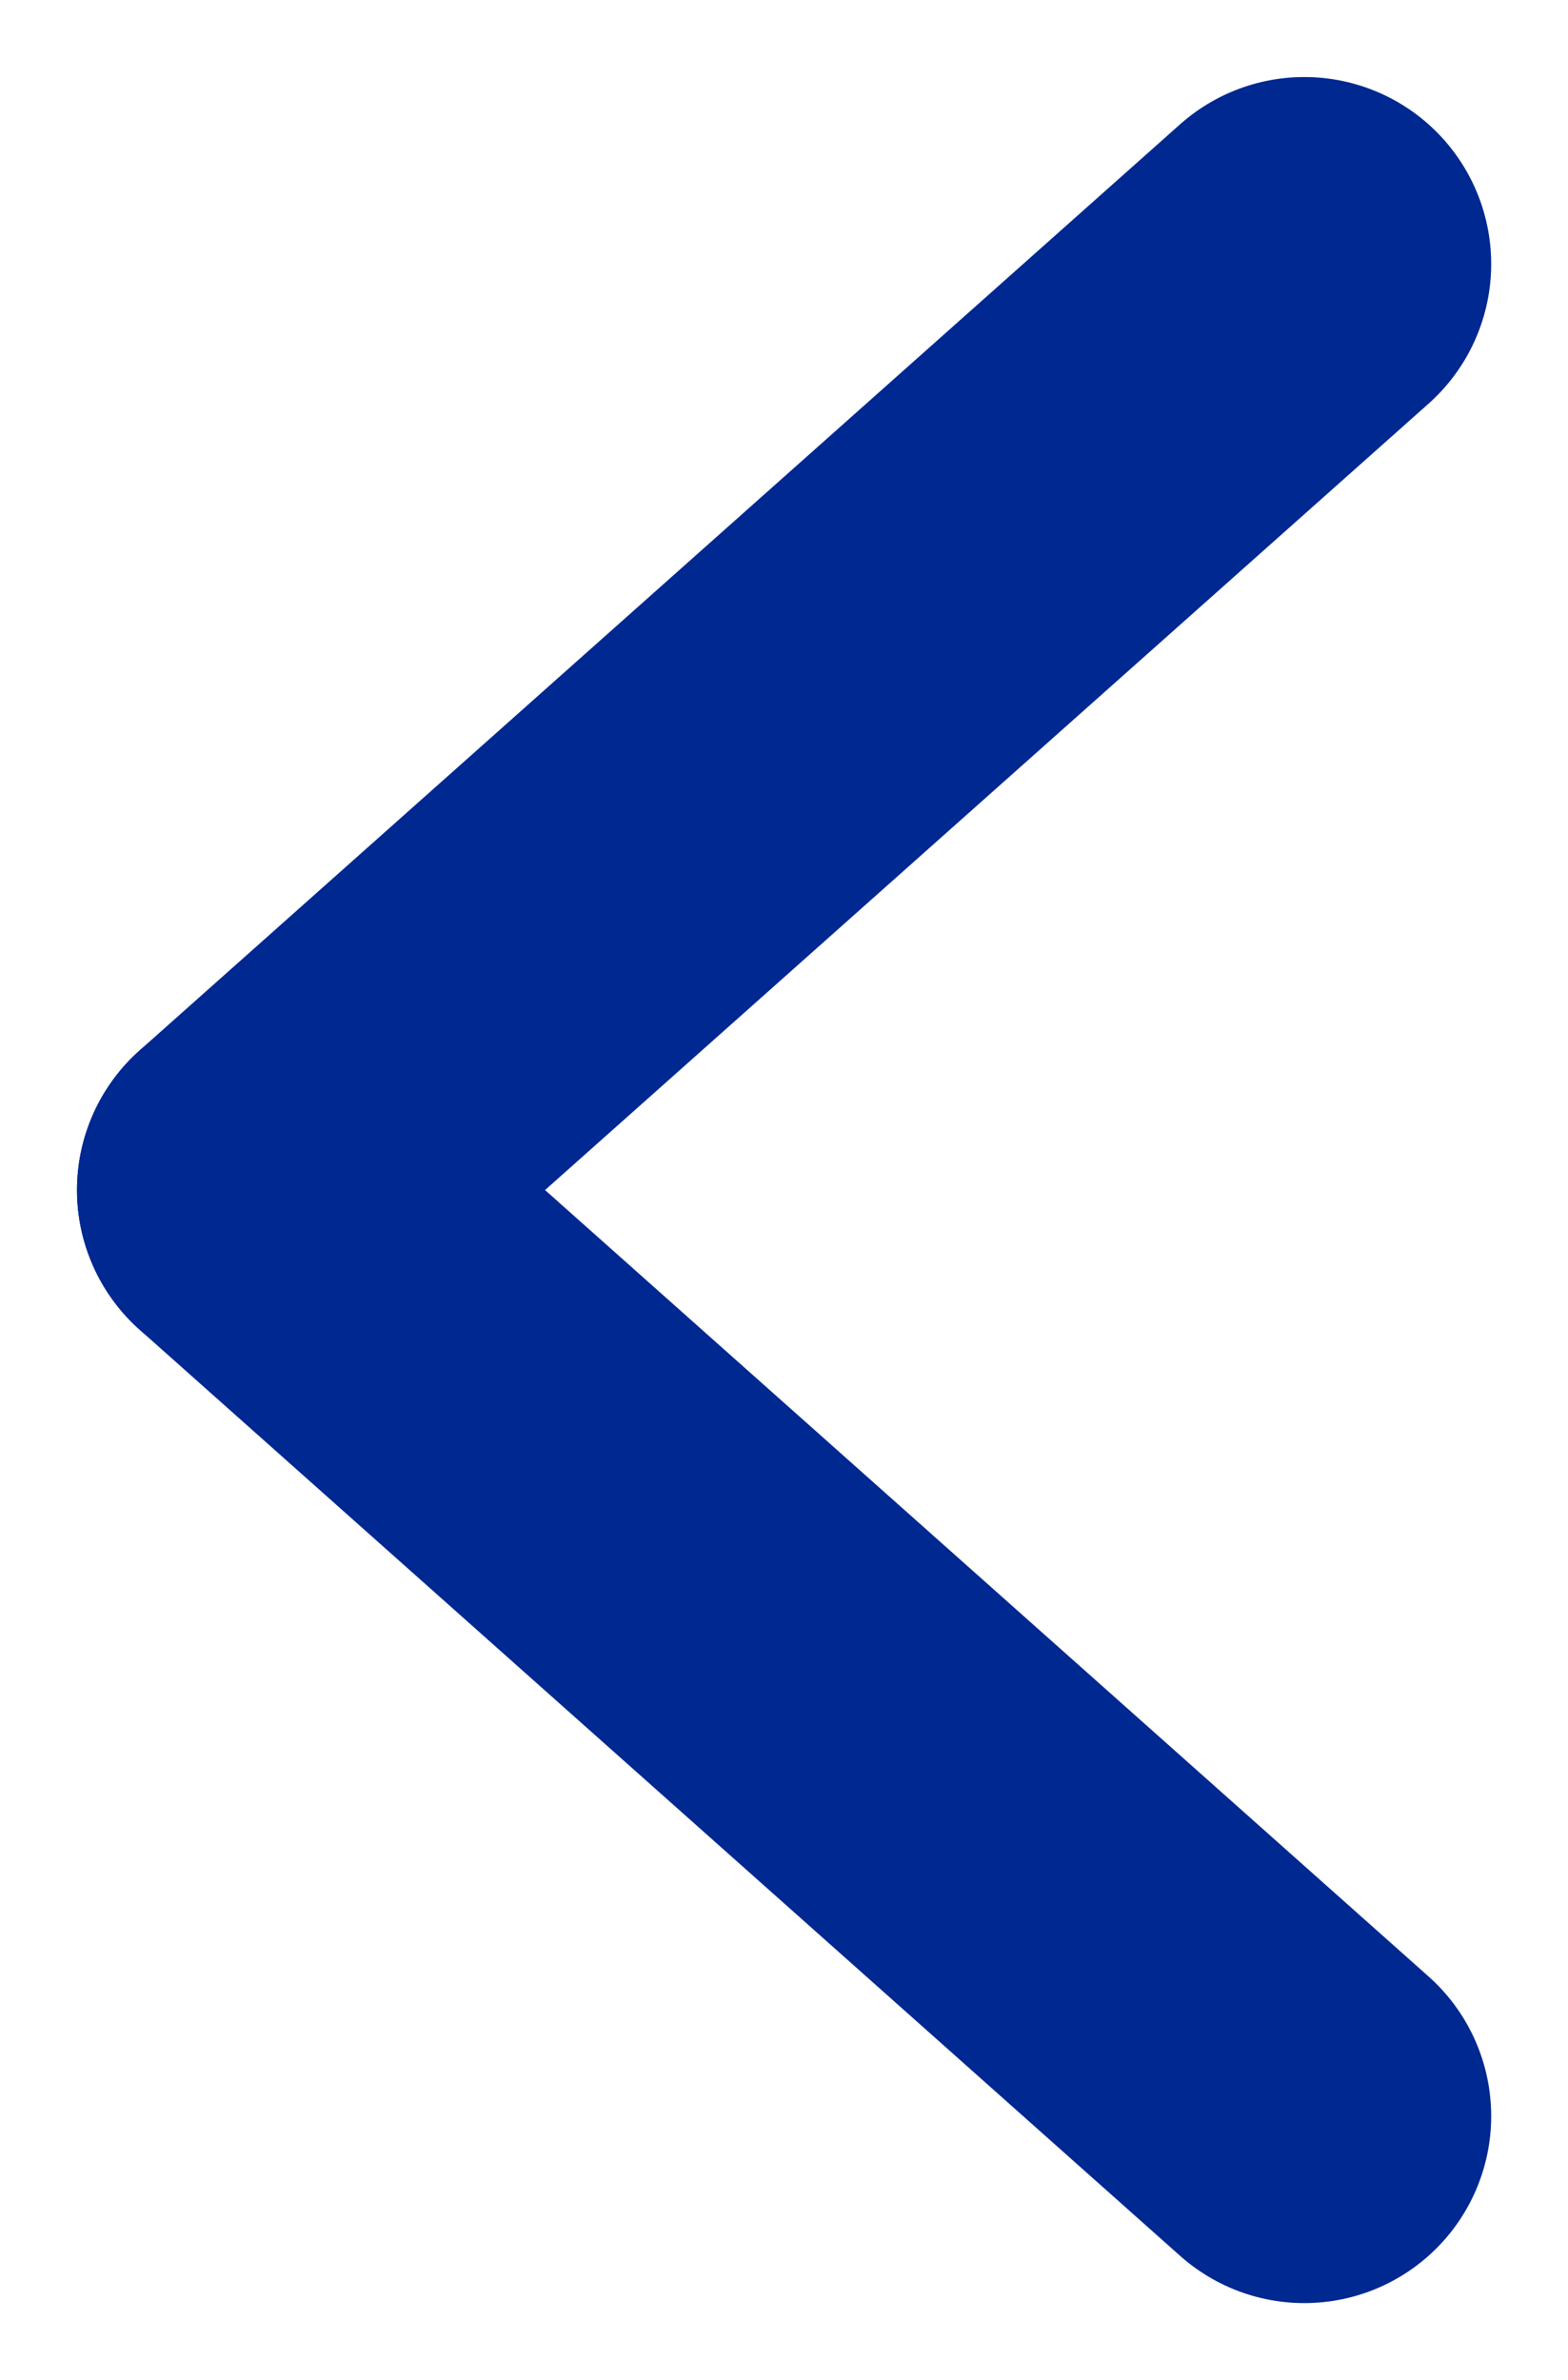
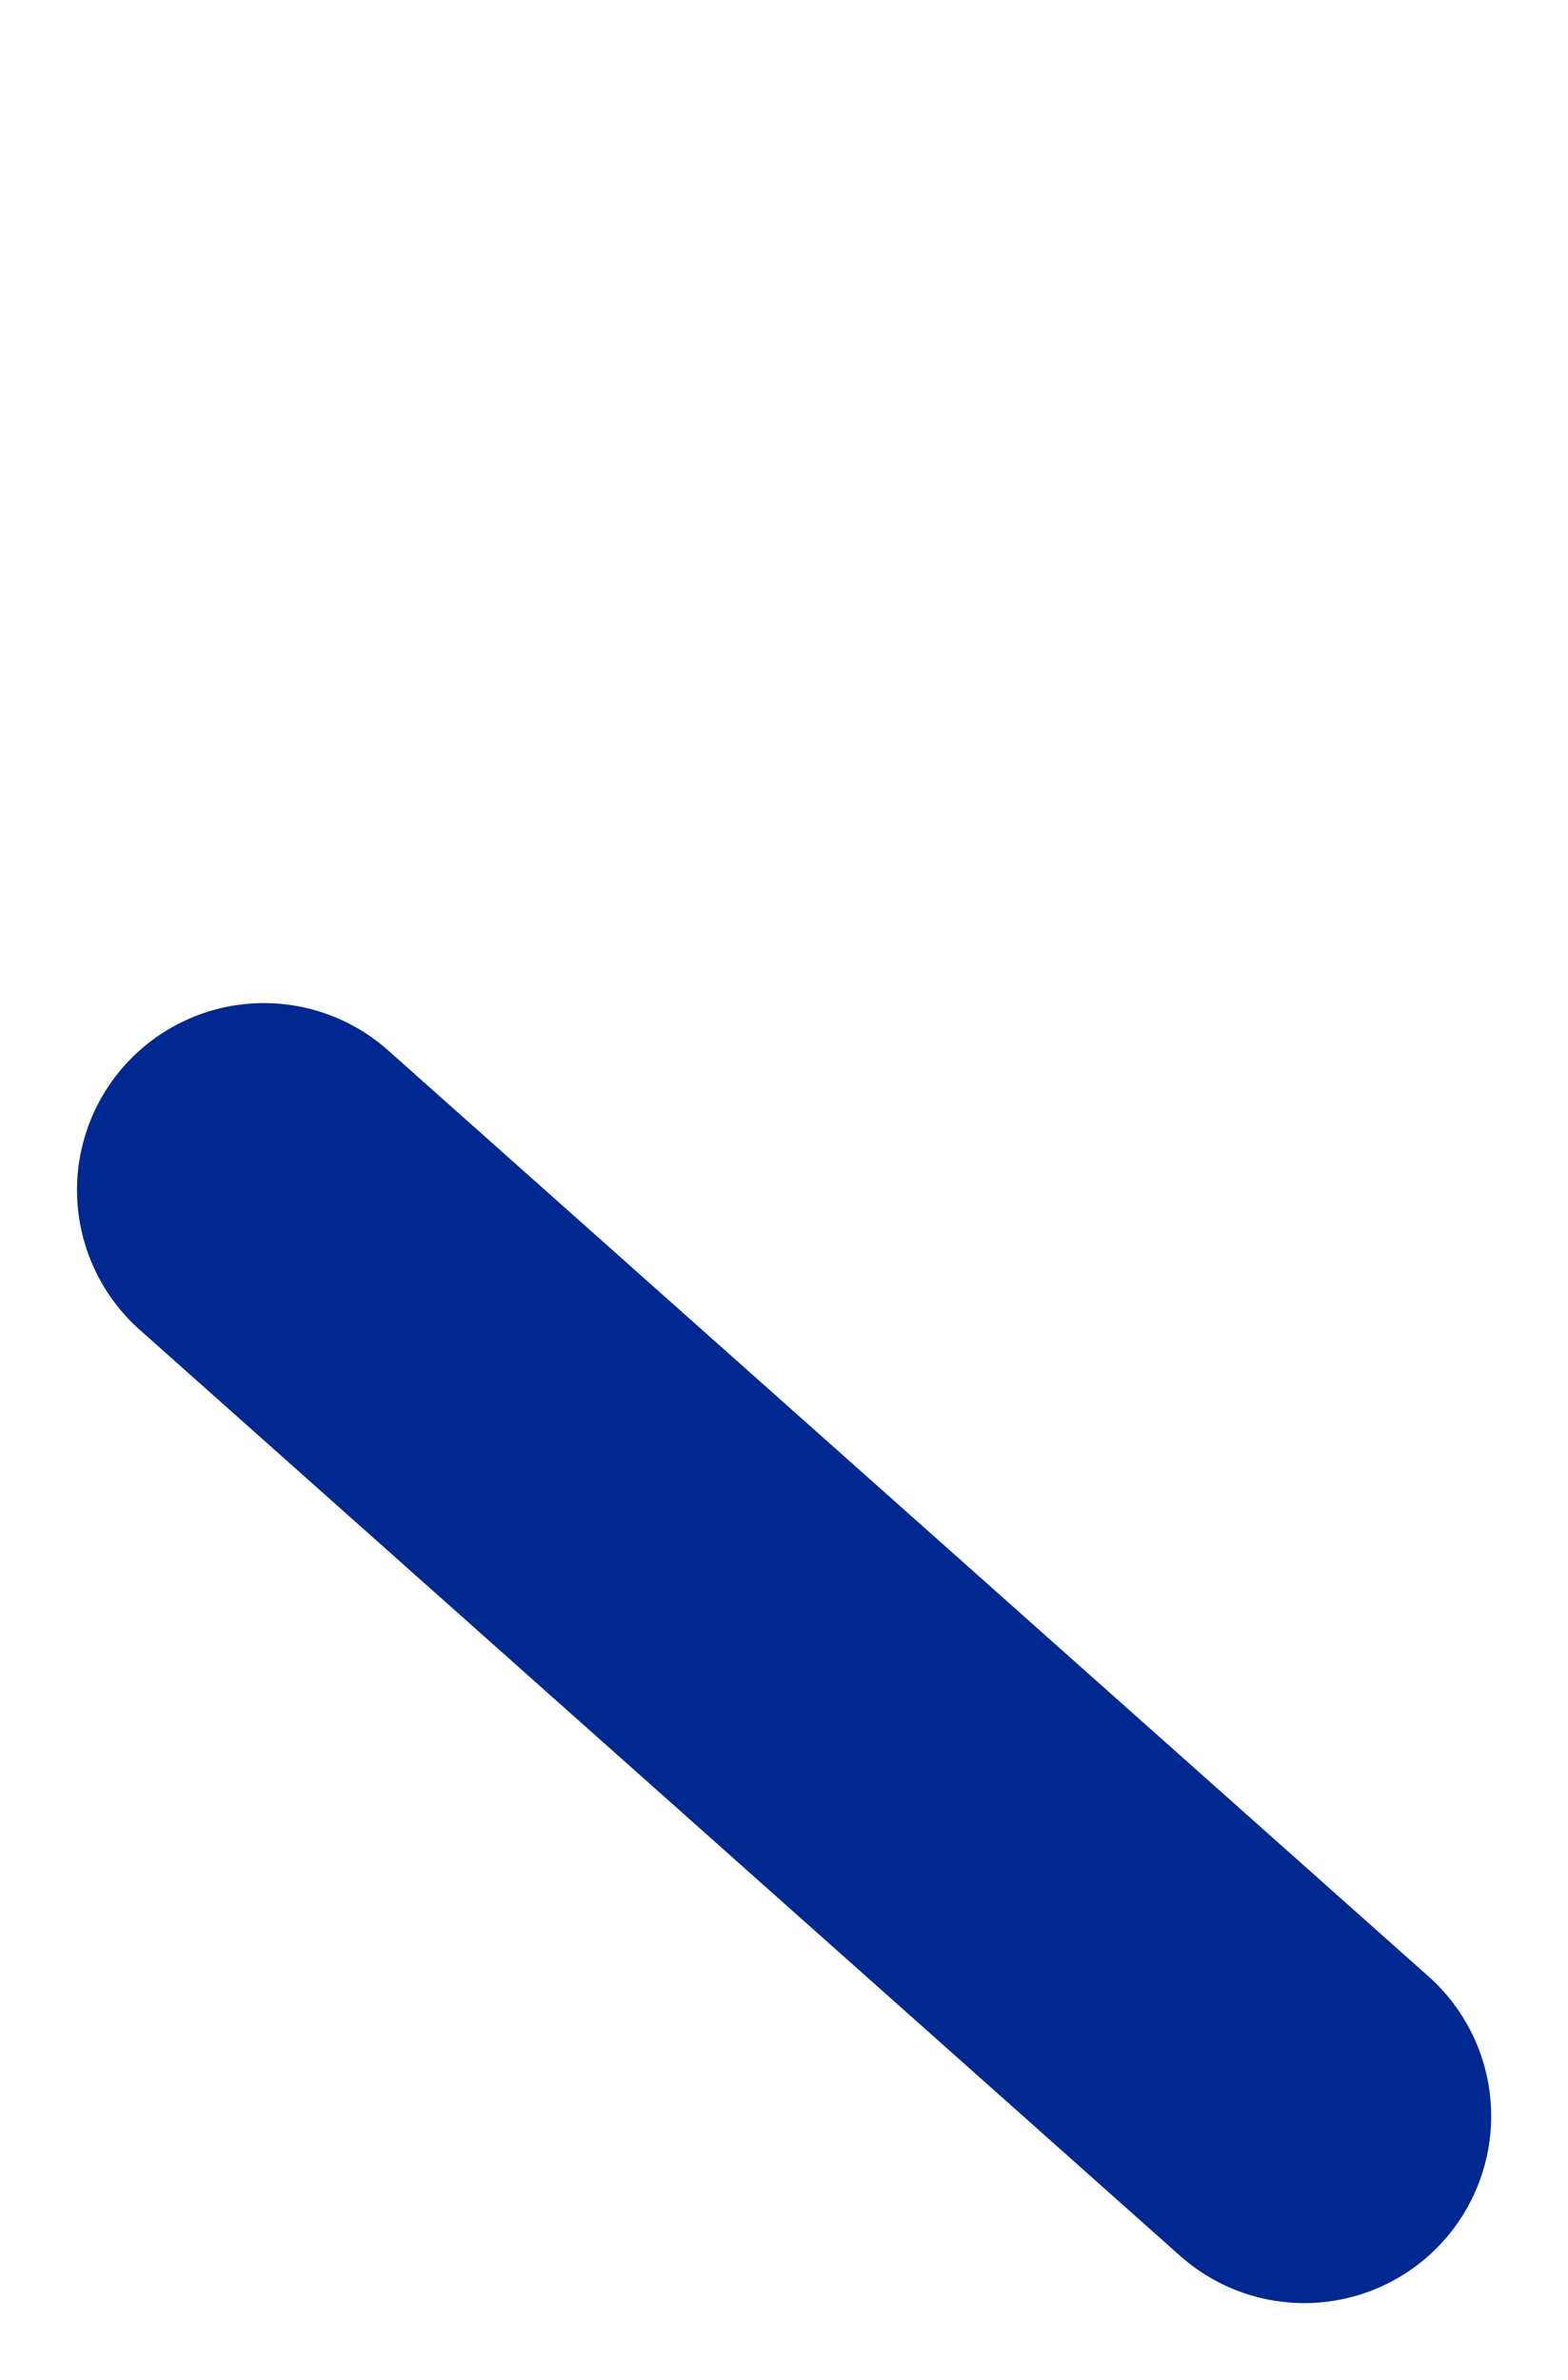
<svg xmlns="http://www.w3.org/2000/svg" width="8.39" height="12.73" viewBox="0 0 8.39 12.73">
  <g id="Group_406" data-name="Group 406" transform="translate(1.412 11.318) rotate(-90)">
    <line id="Line_2" data-name="Line 2" y1="5.567" x2="4.953" transform="translate(0 0)" fill="none" stroke="#002891" stroke-linecap="round" stroke-width="2" />
-     <line id="Line_3" data-name="Line 3" x1="4.953" y1="5.567" transform="translate(4.953 0)" fill="none" stroke="#002891" stroke-linecap="round" stroke-width="2" />
  </g>
</svg>